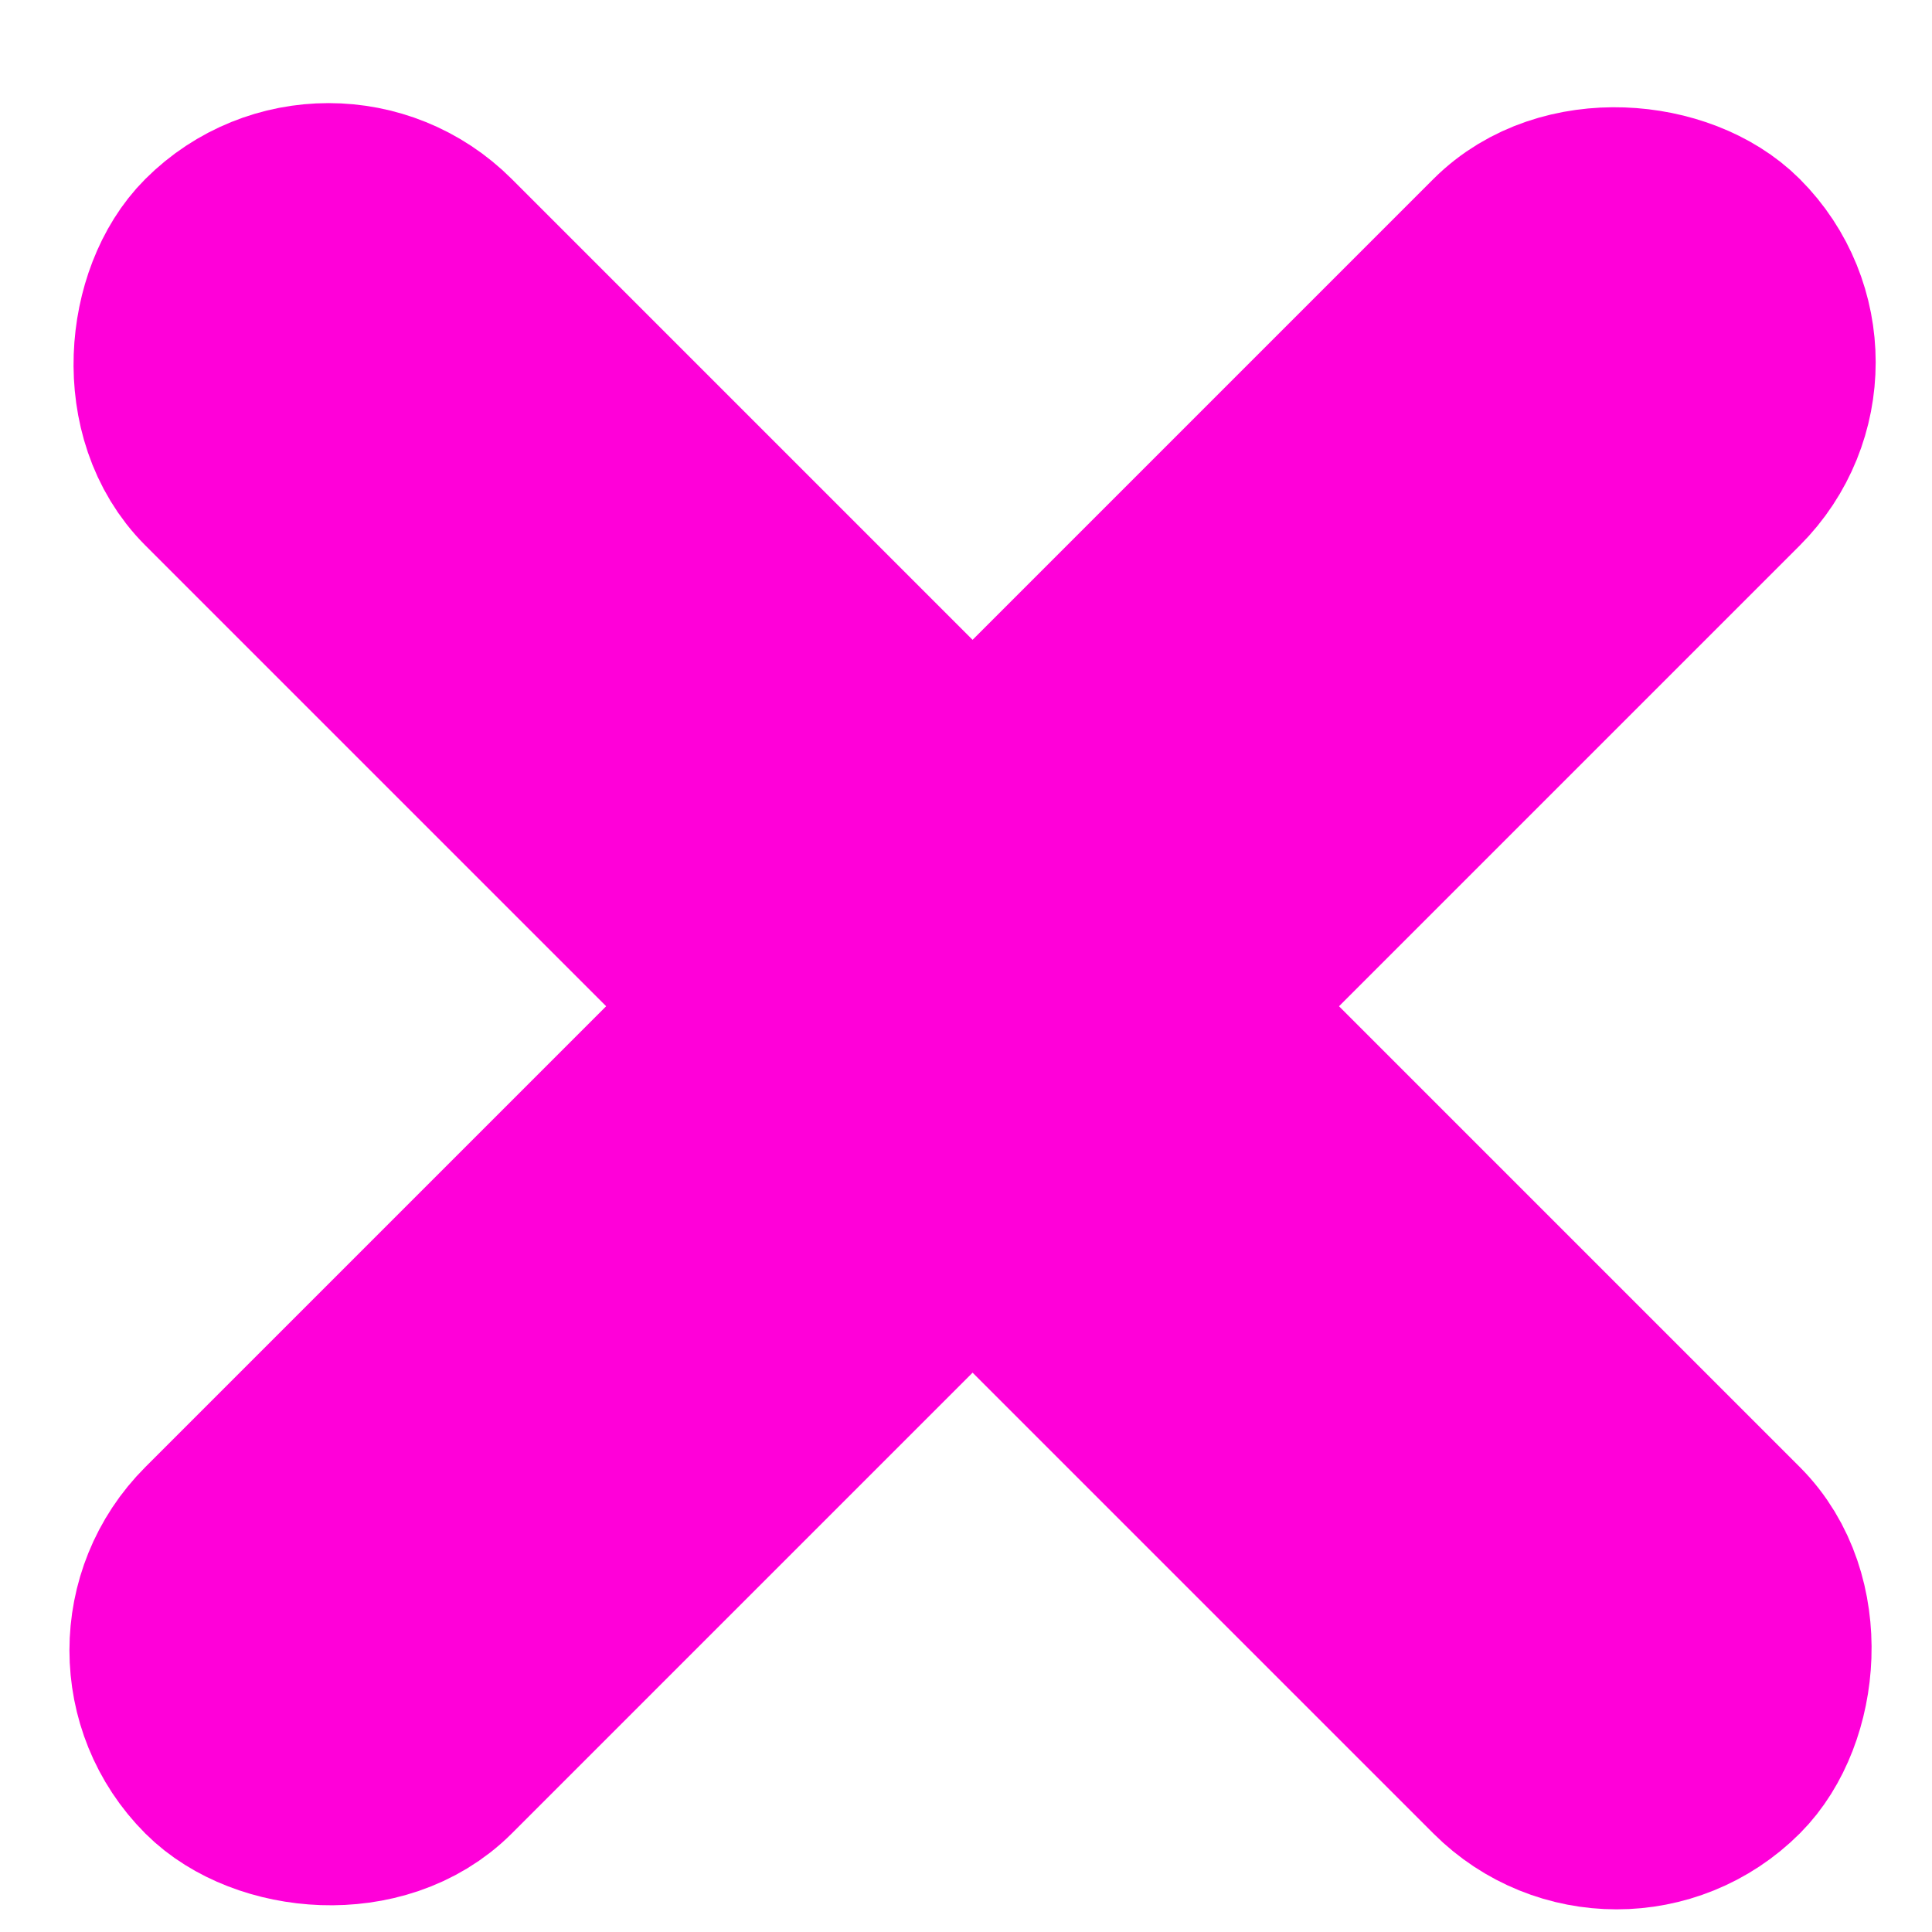
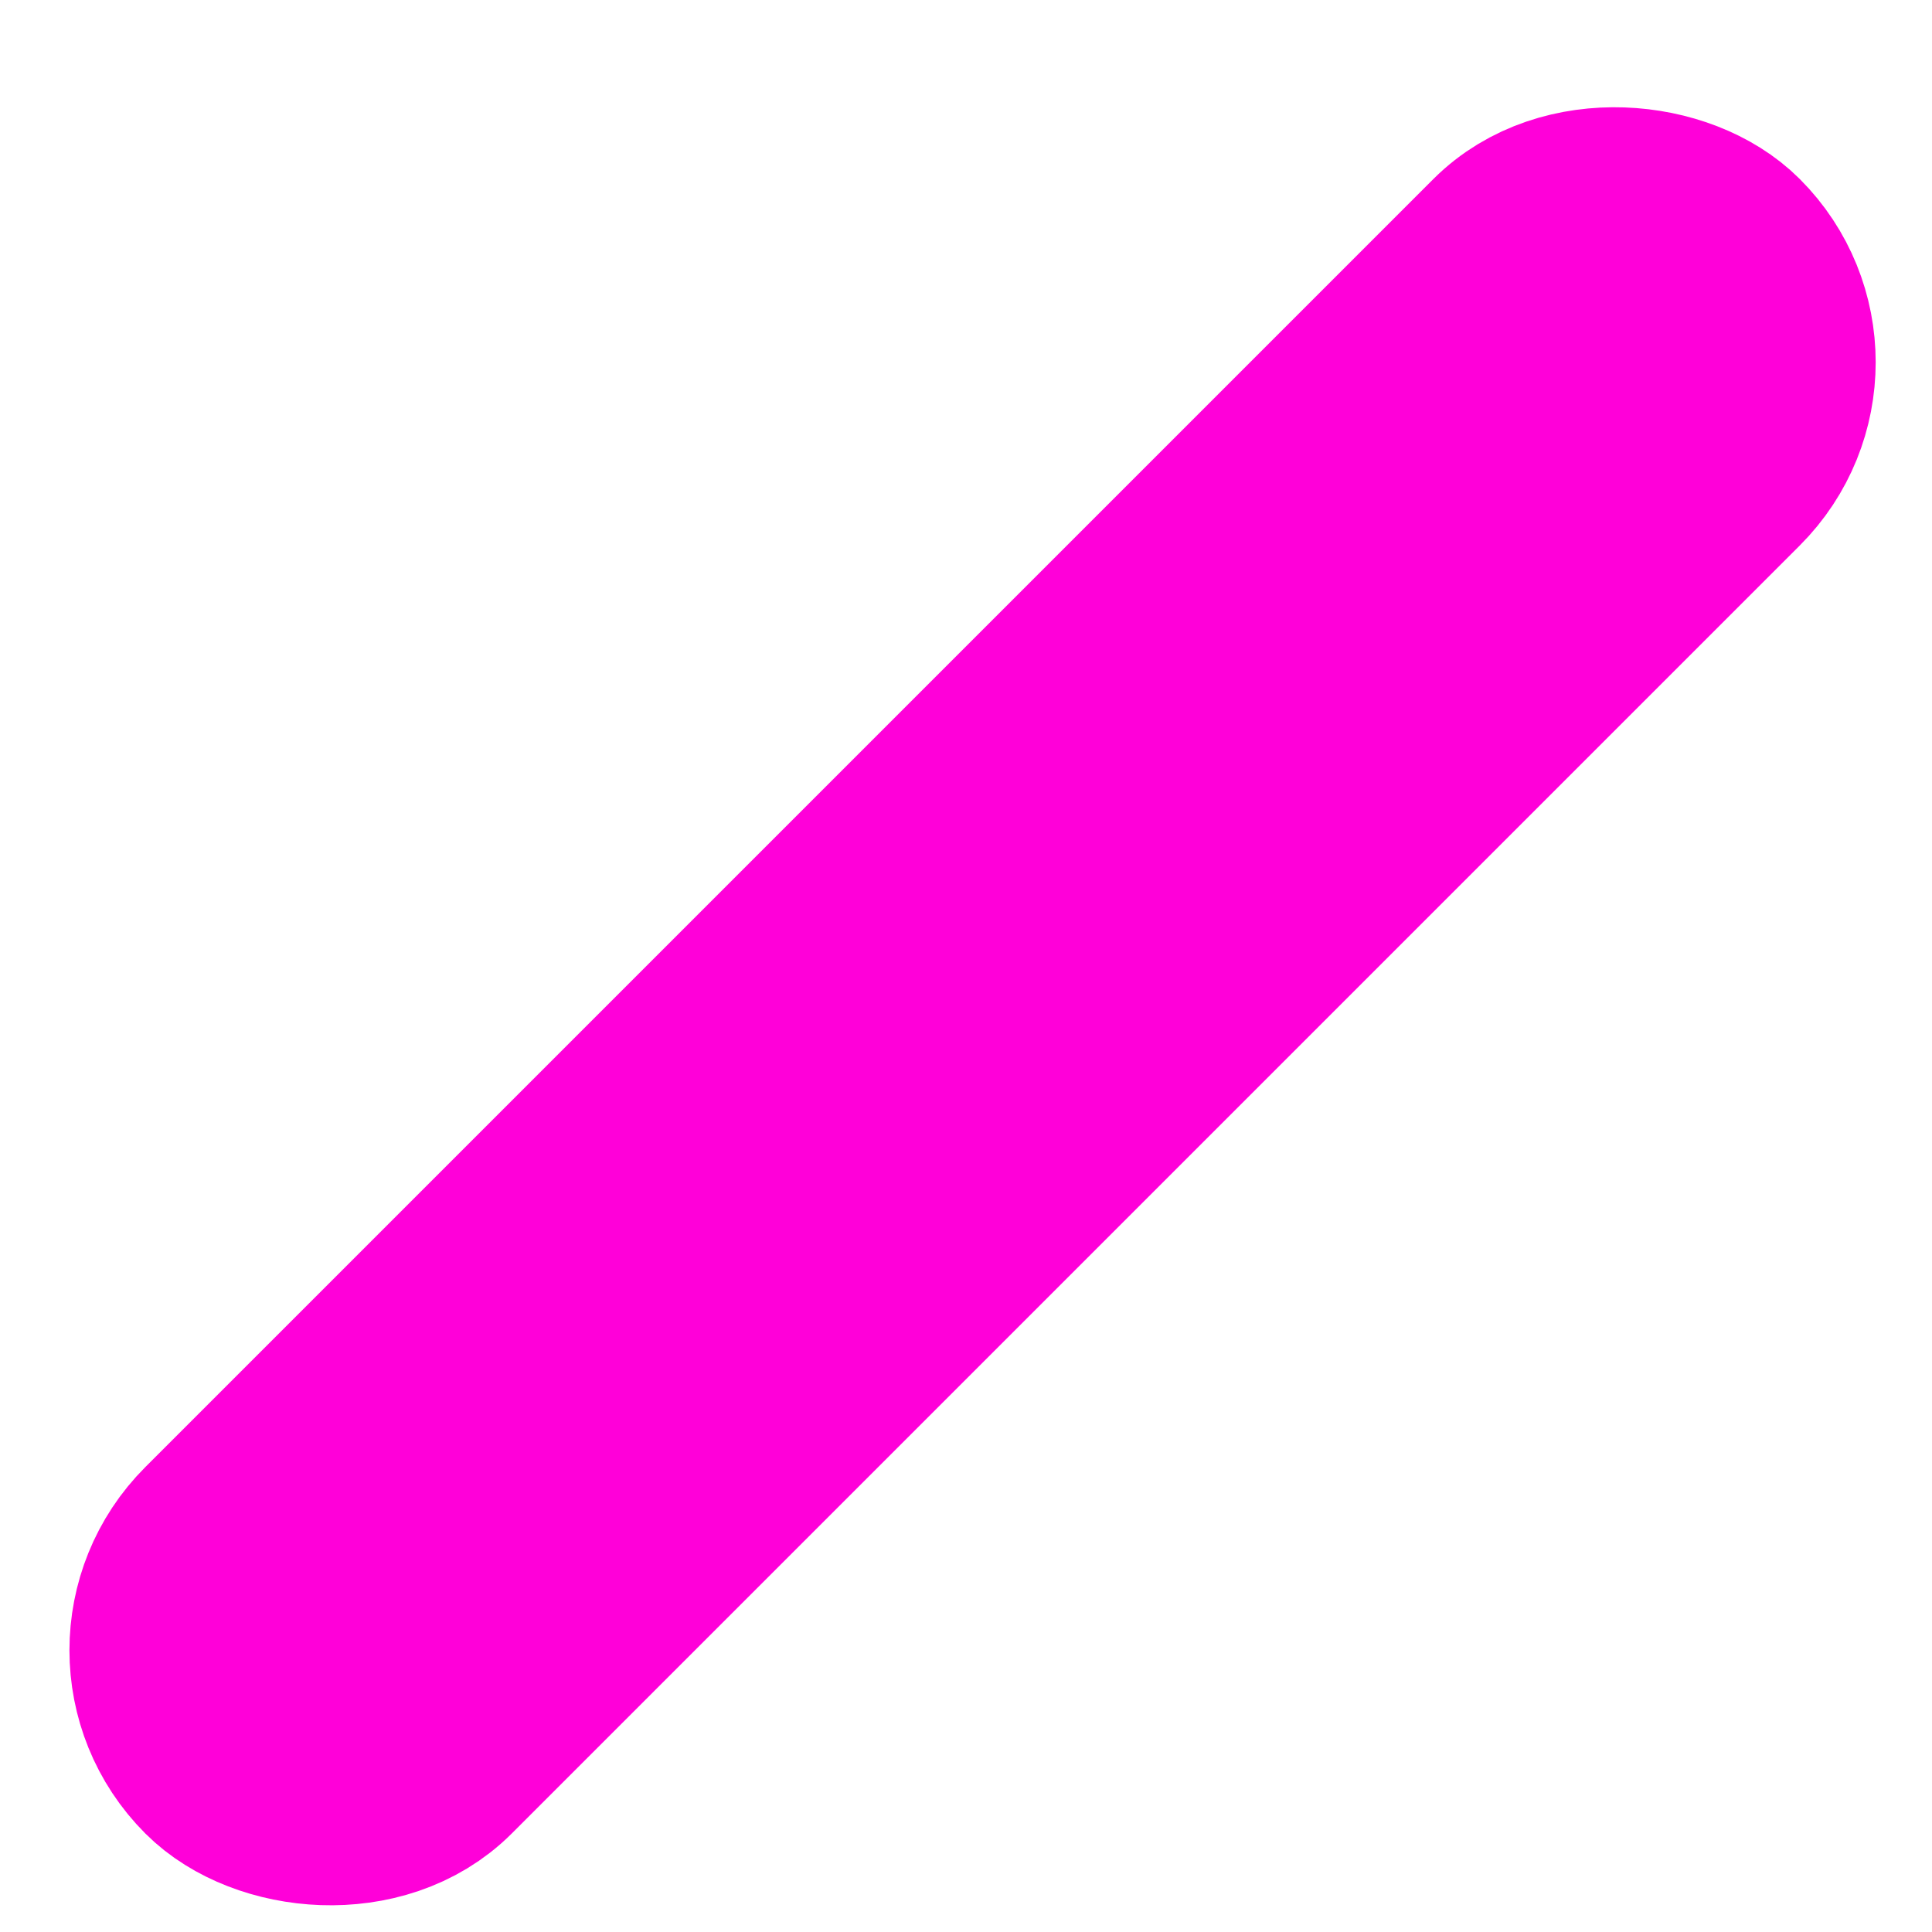
<svg xmlns="http://www.w3.org/2000/svg" width="18" height="18" viewBox="0 0 18 18" fill="none">
-   <rect x="3.061" y="1.375" width="19.799" height="2.828" rx="1.414" transform="rotate(45 3.061 1.375)" fill="#FF00D9" stroke="#FF00D9" stroke-width="2" stroke-linejoin="round" />
  <rect x="17.061" y="3.375" width="19.799" height="2.828" rx="1.414" transform="rotate(135 17.061 3.375)" fill="#FF00D9" stroke="#FF00D9" stroke-width="2" stroke-linejoin="round" />
</svg>